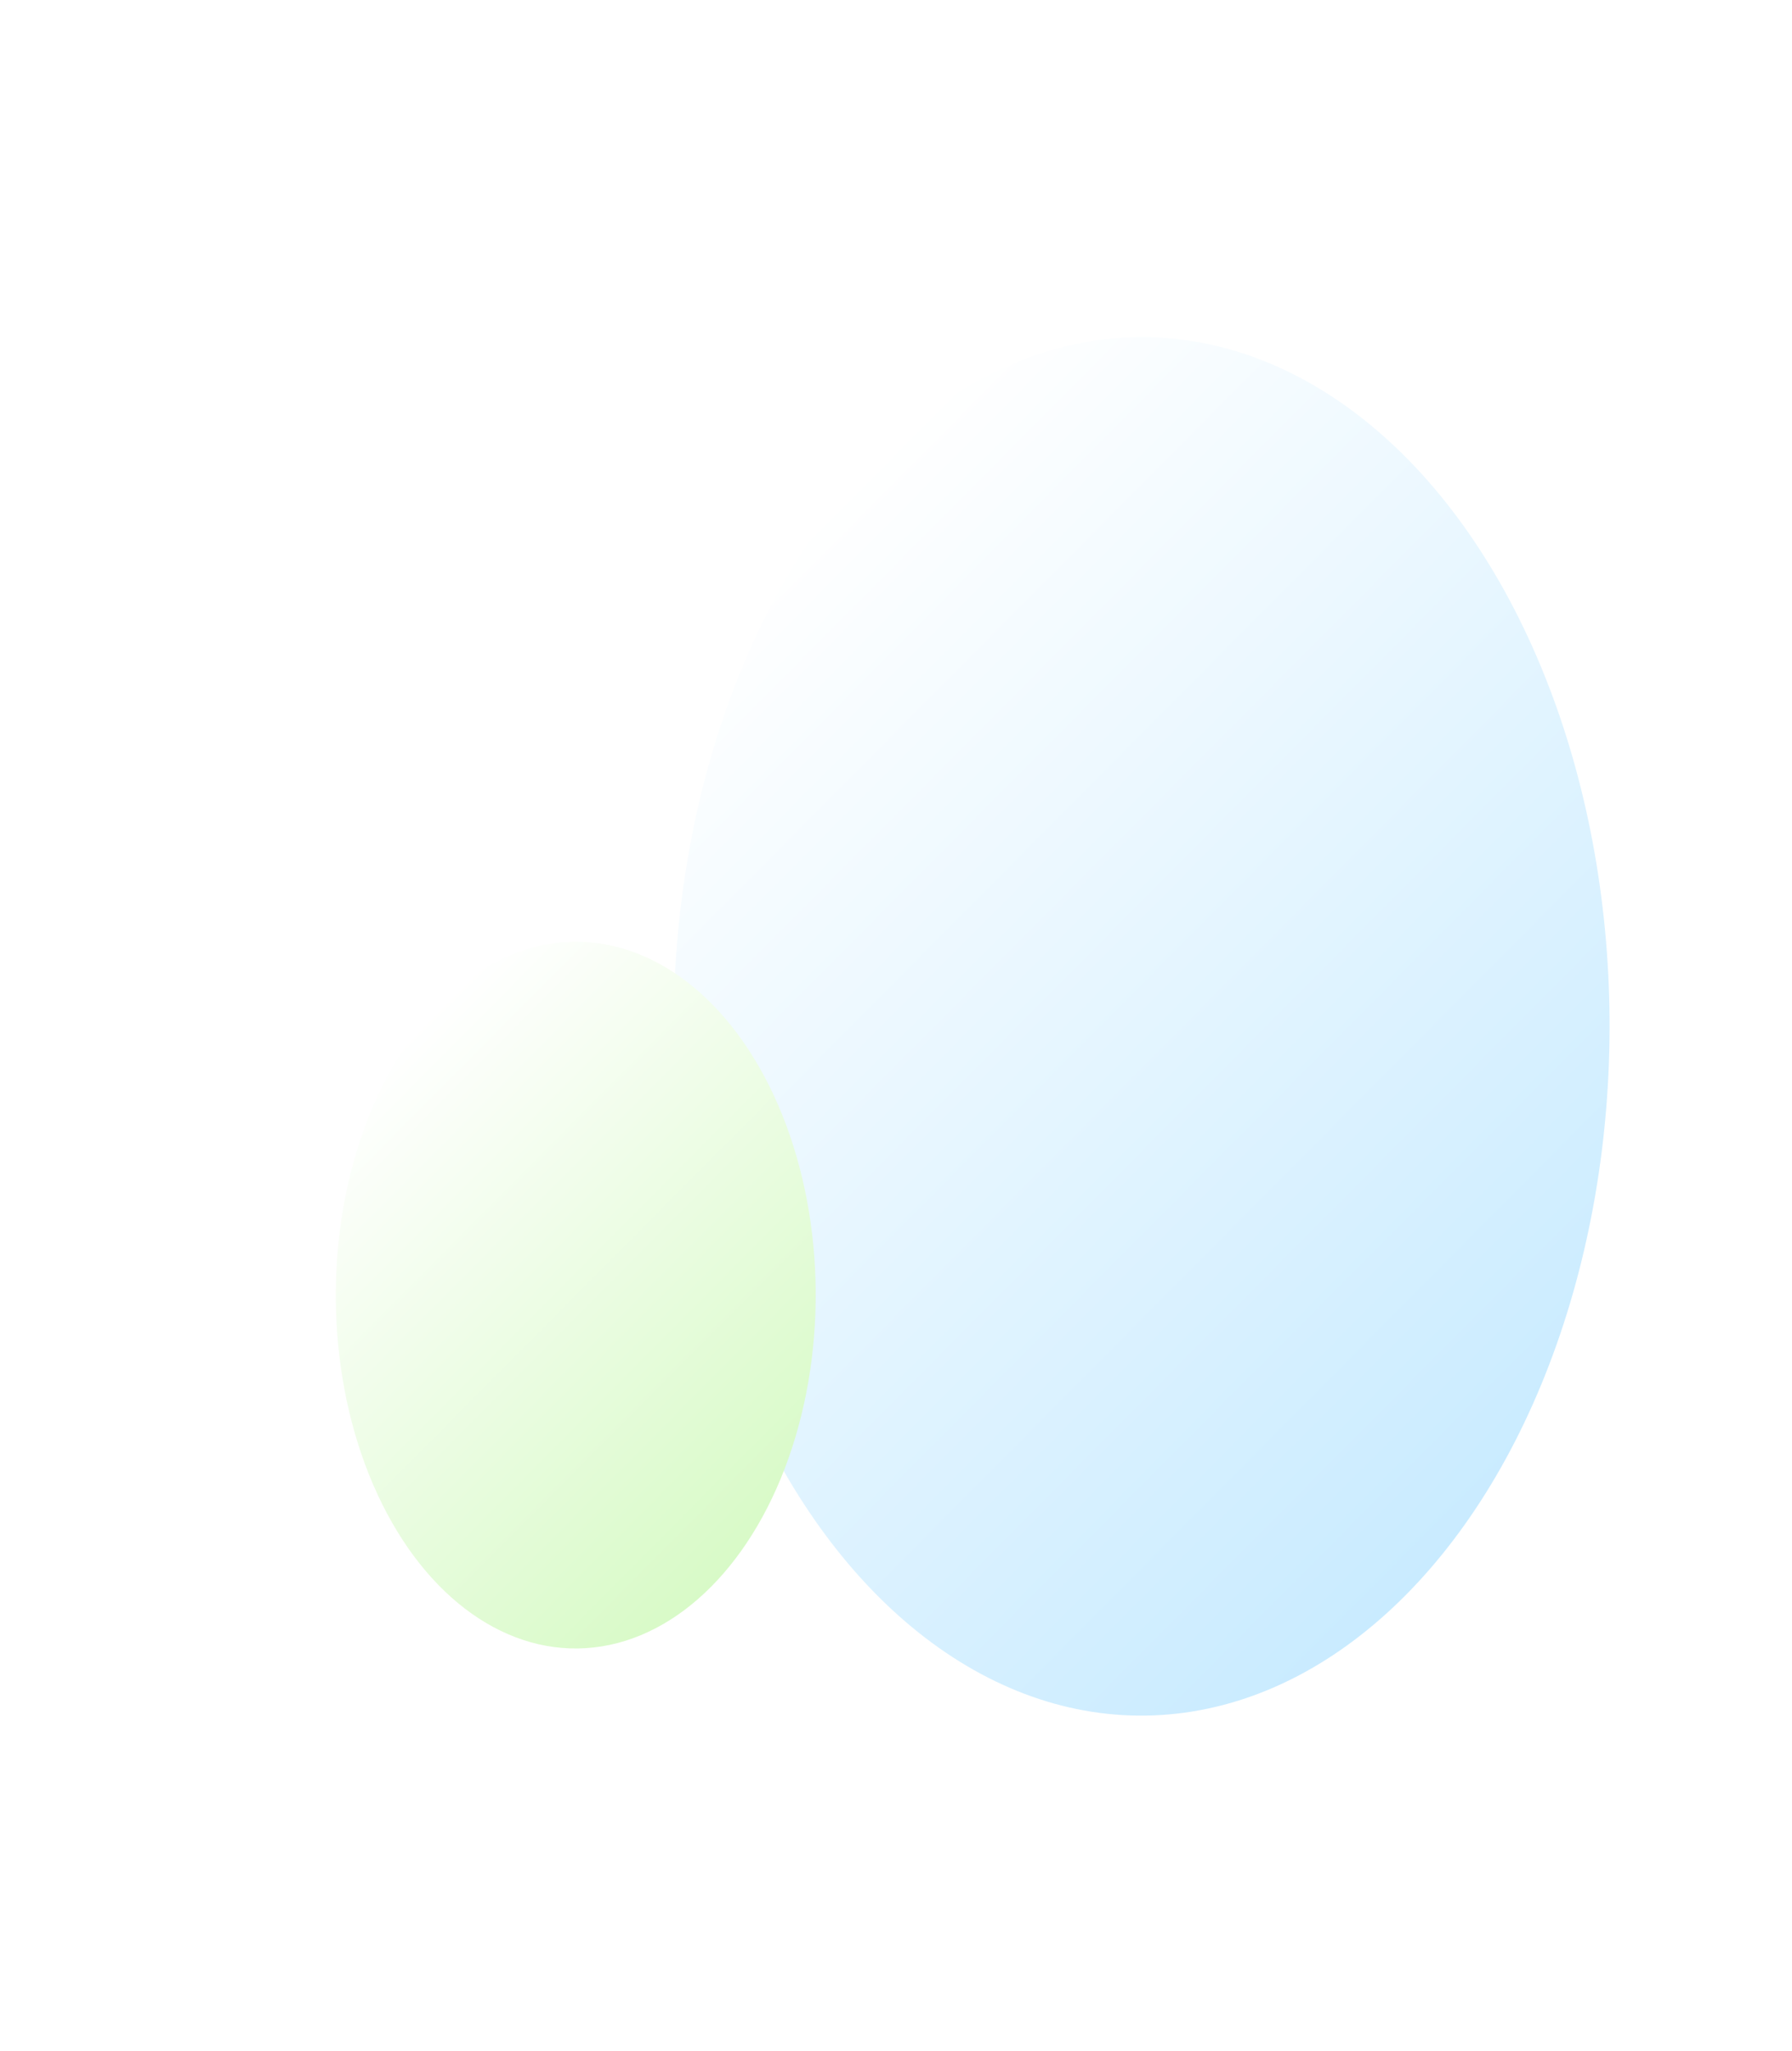
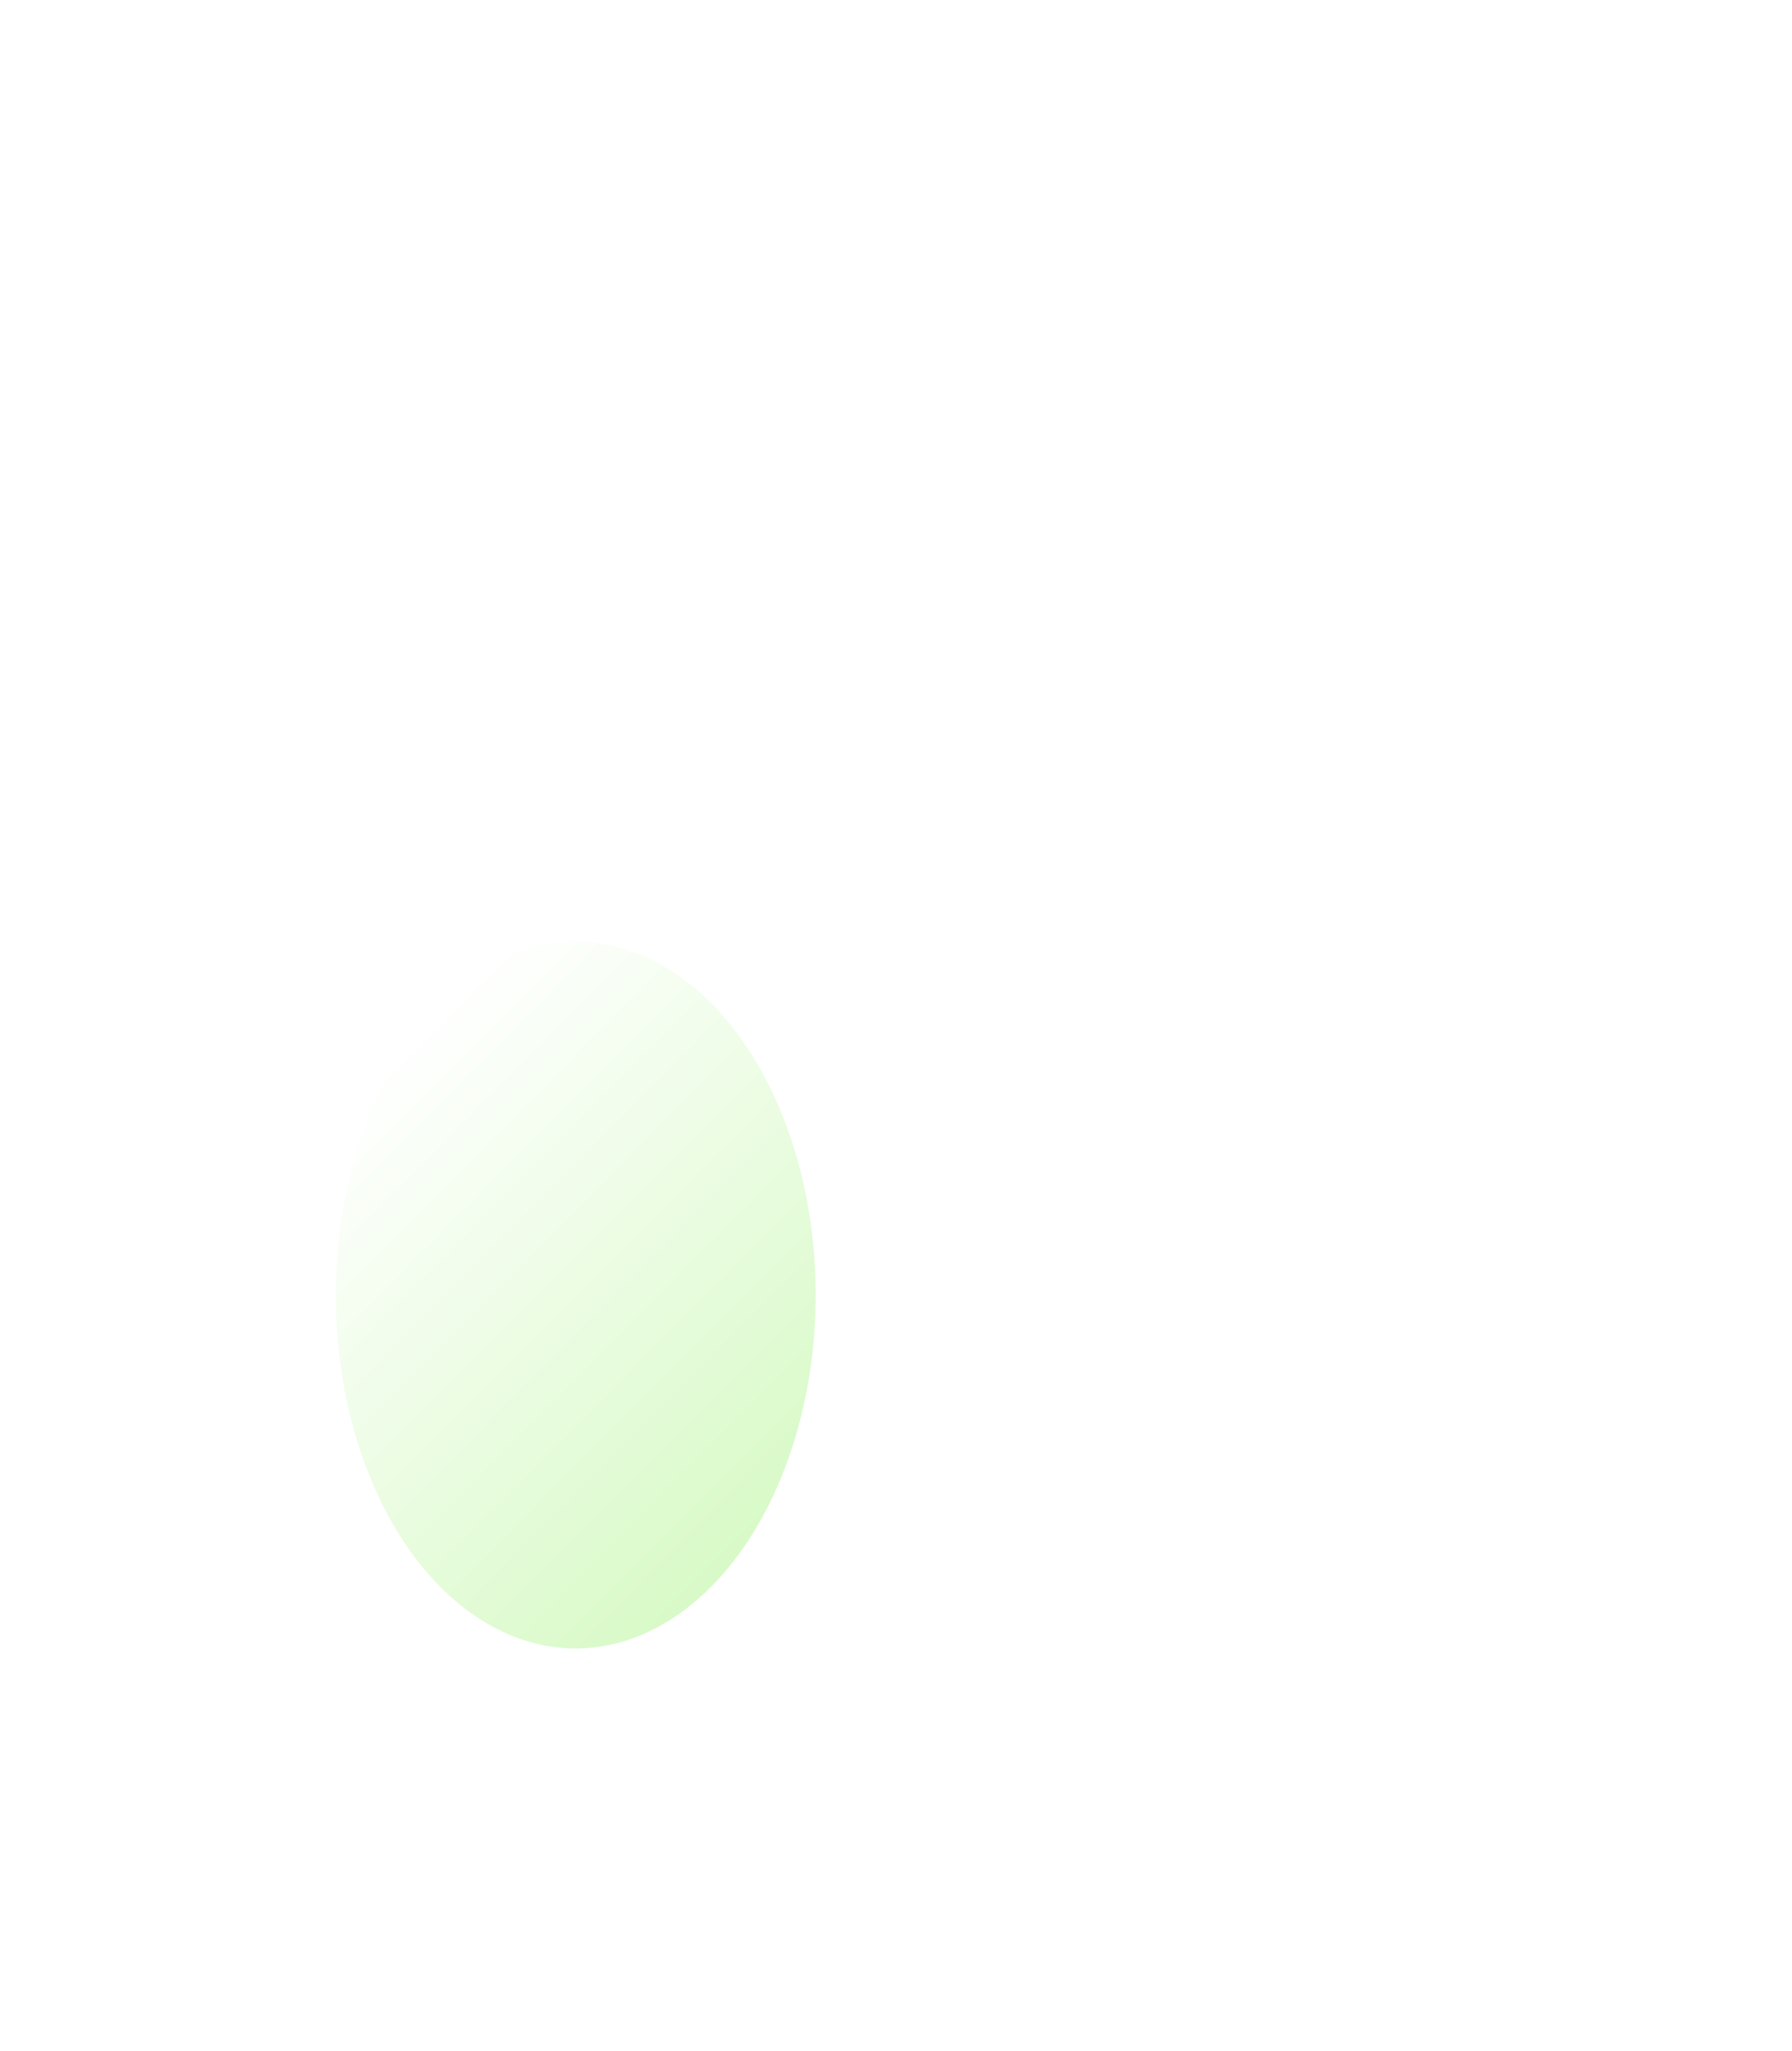
<svg xmlns="http://www.w3.org/2000/svg" width="865" height="990" viewBox="0 0 865 990" fill="none">
  <g filter="url(#filter0_f_2011_1666)">
-     <ellipse cx="264.574" cy="302.693" rx="264.574" ry="302.693" transform="matrix(-0.705 0.71 -0.421 -0.907 865 582.077)" fill="url(#paint0_linear_2011_1666)" />
-   </g>
+     </g>
  <g filter="url(#filter1_f_2011_1666)">
    <ellipse cx="135.652" cy="155.197" rx="135.652" ry="155.197" transform="matrix(-0.705 0.71 -0.421 -0.907 438.891 669.522)" fill="url(#paint1_linear_2011_1666)" />
  </g>
  <defs>
    <filter id="filter0_f_2011_1666" x="163.253" y="0.677" width="775.683" height="989.2" filterUnits="userSpaceOnUse" color-interpolation-filters="sRGB">
      <feFlood flood-opacity="0" result="BackgroundImageFix" />
      <feBlend mode="normal" in="SourceGraphic" in2="BackgroundImageFix" result="shape" />
      <feGaussianBlur stdDeviation="80.989" result="effect1_foregroundBlur_2011_1666" />
    </filter>
    <filter id="filter1_f_2011_1666" x="0.164" y="292.499" width="555.563" height="665.039" filterUnits="userSpaceOnUse" color-interpolation-filters="sRGB">
      <feFlood flood-opacity="0" result="BackgroundImageFix" />
      <feBlend mode="normal" in="SourceGraphic" in2="BackgroundImageFix" result="shape" />
      <feGaussianBlur stdDeviation="80.989" result="effect1_foregroundBlur_2011_1666" />
    </filter>
    <linearGradient id="paint0_linear_2011_1666" x1="264.574" y1="0" x2="264.574" y2="605.386" gradientUnits="userSpaceOnUse">
      <stop stop-color="#C9EBFF" />
      <stop offset="1" stop-color="white" />
    </linearGradient>
    <linearGradient id="paint1_linear_2011_1666" x1="135.652" y1="0" x2="135.652" y2="310.393" gradientUnits="userSpaceOnUse">
      <stop stop-color="#D8FAC7" />
      <stop offset="1" stop-color="white" />
    </linearGradient>
  </defs>
</svg>